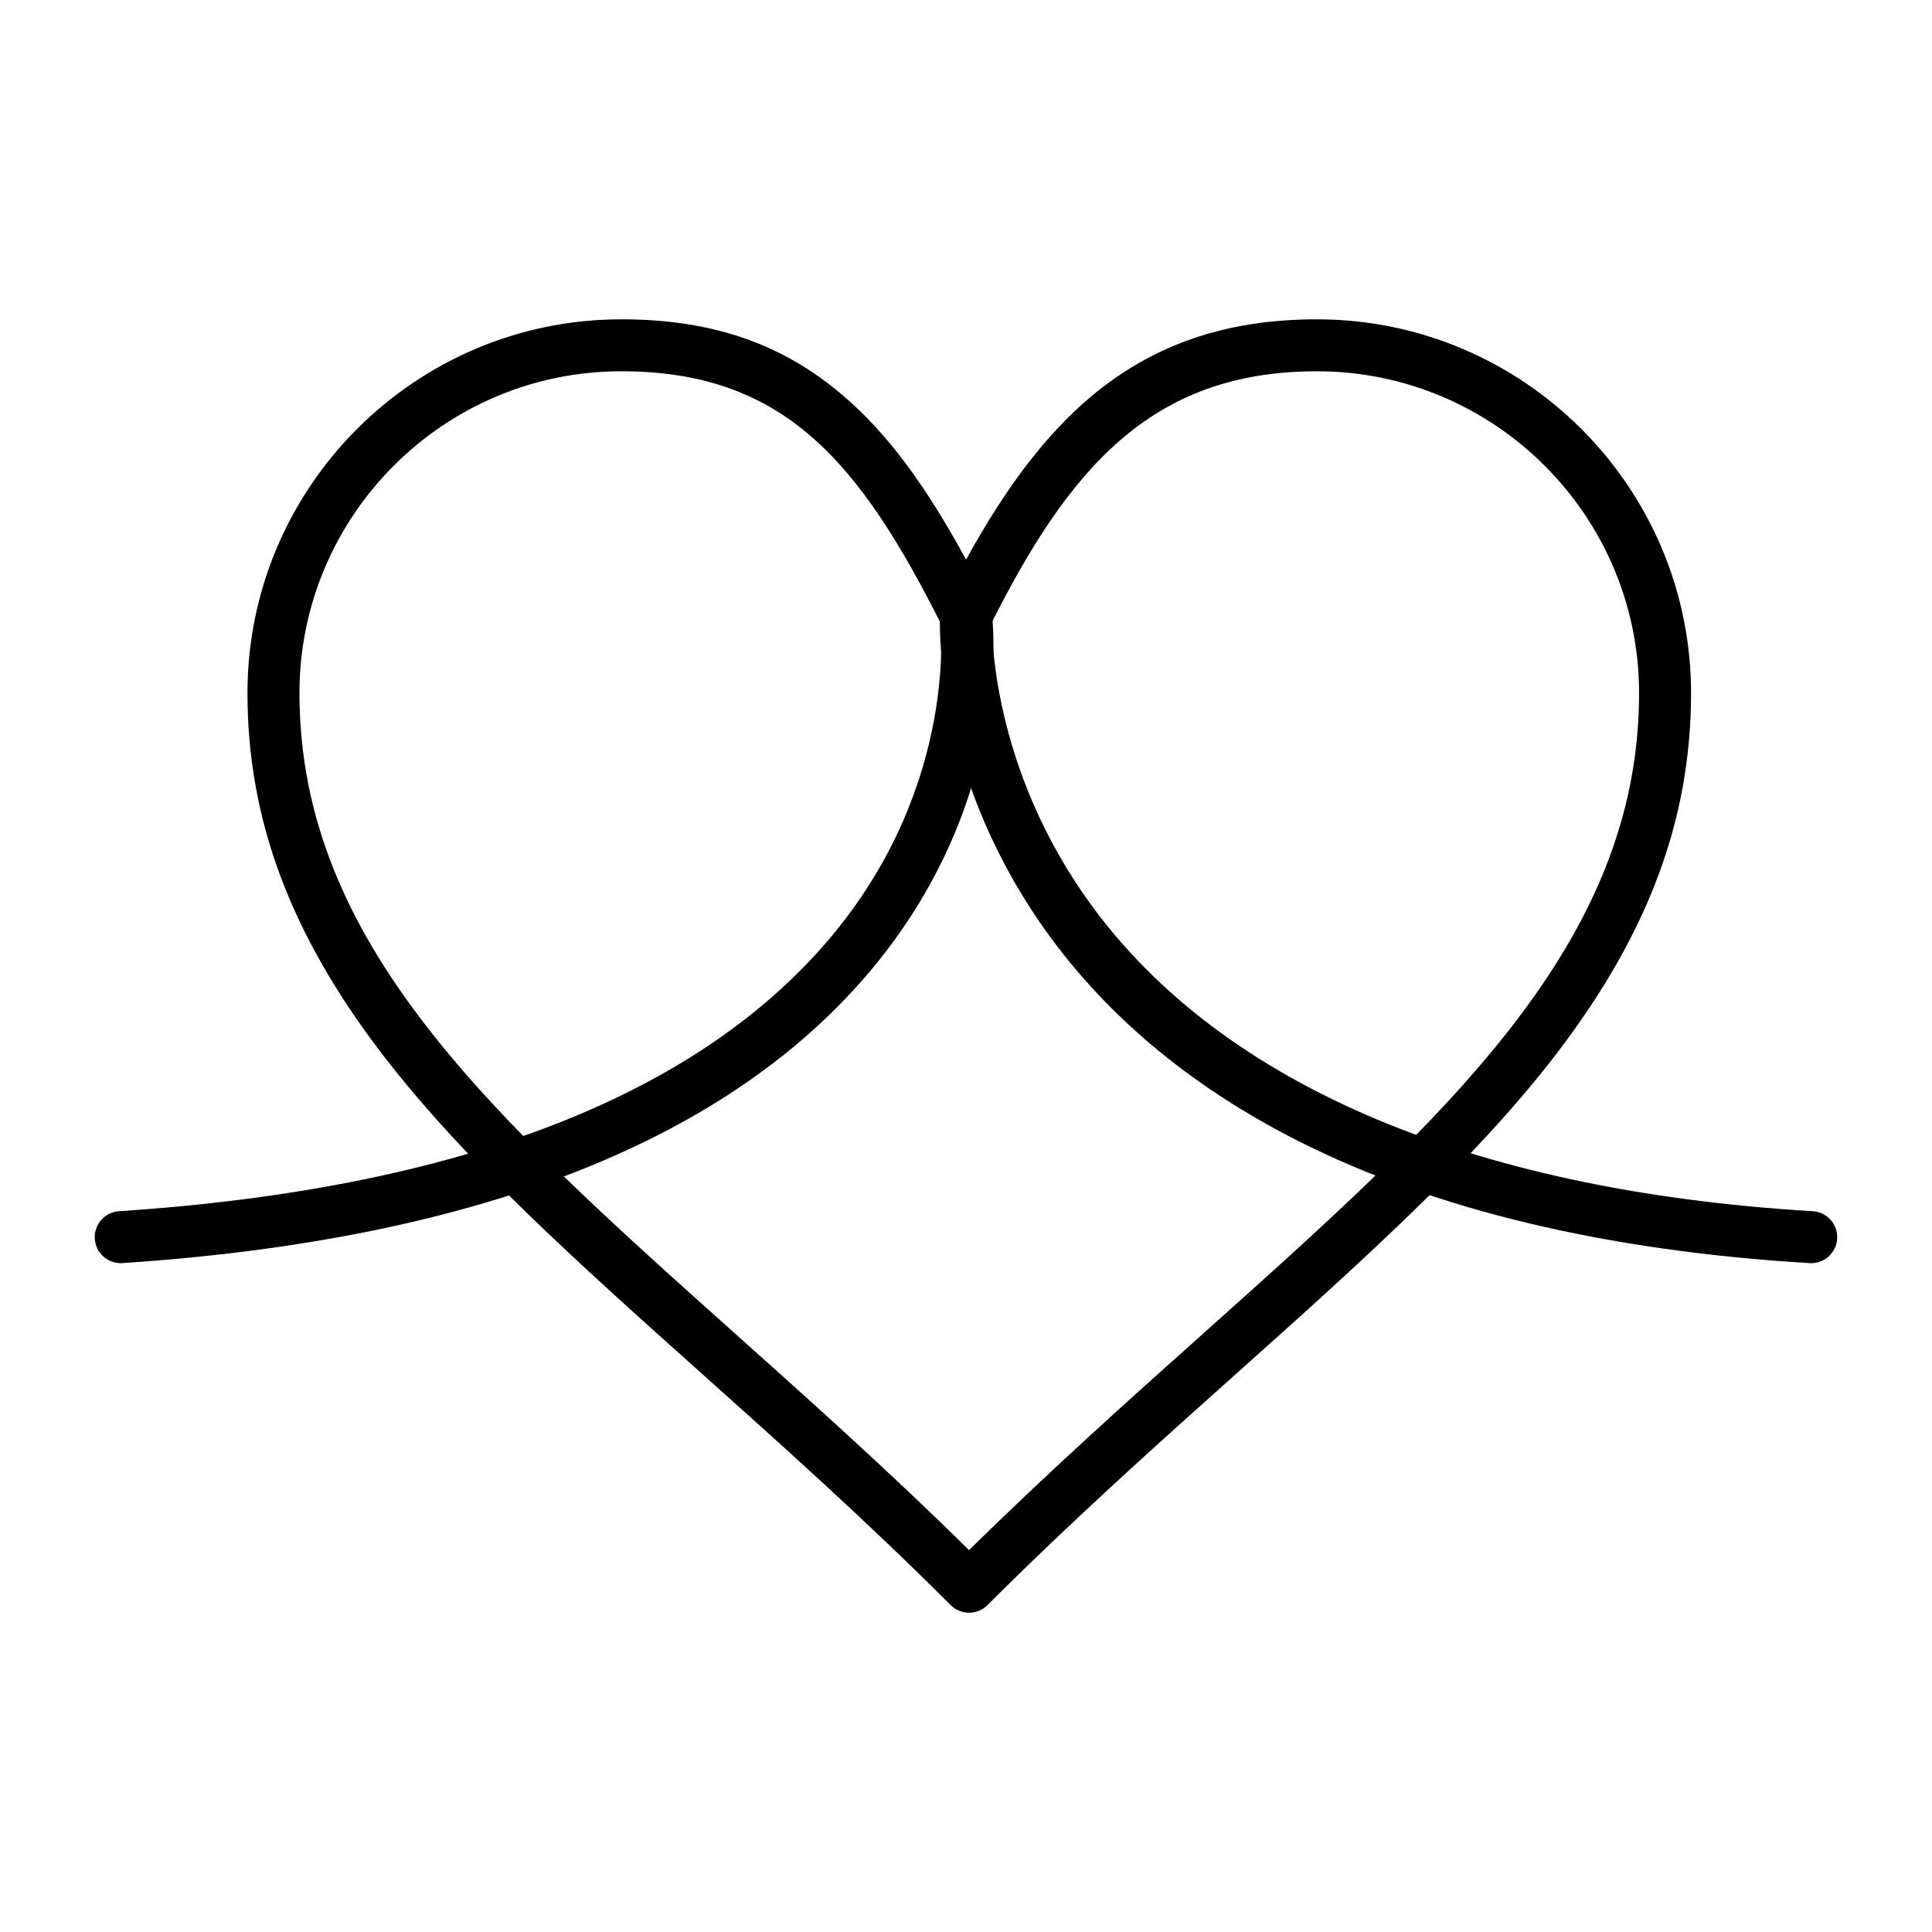
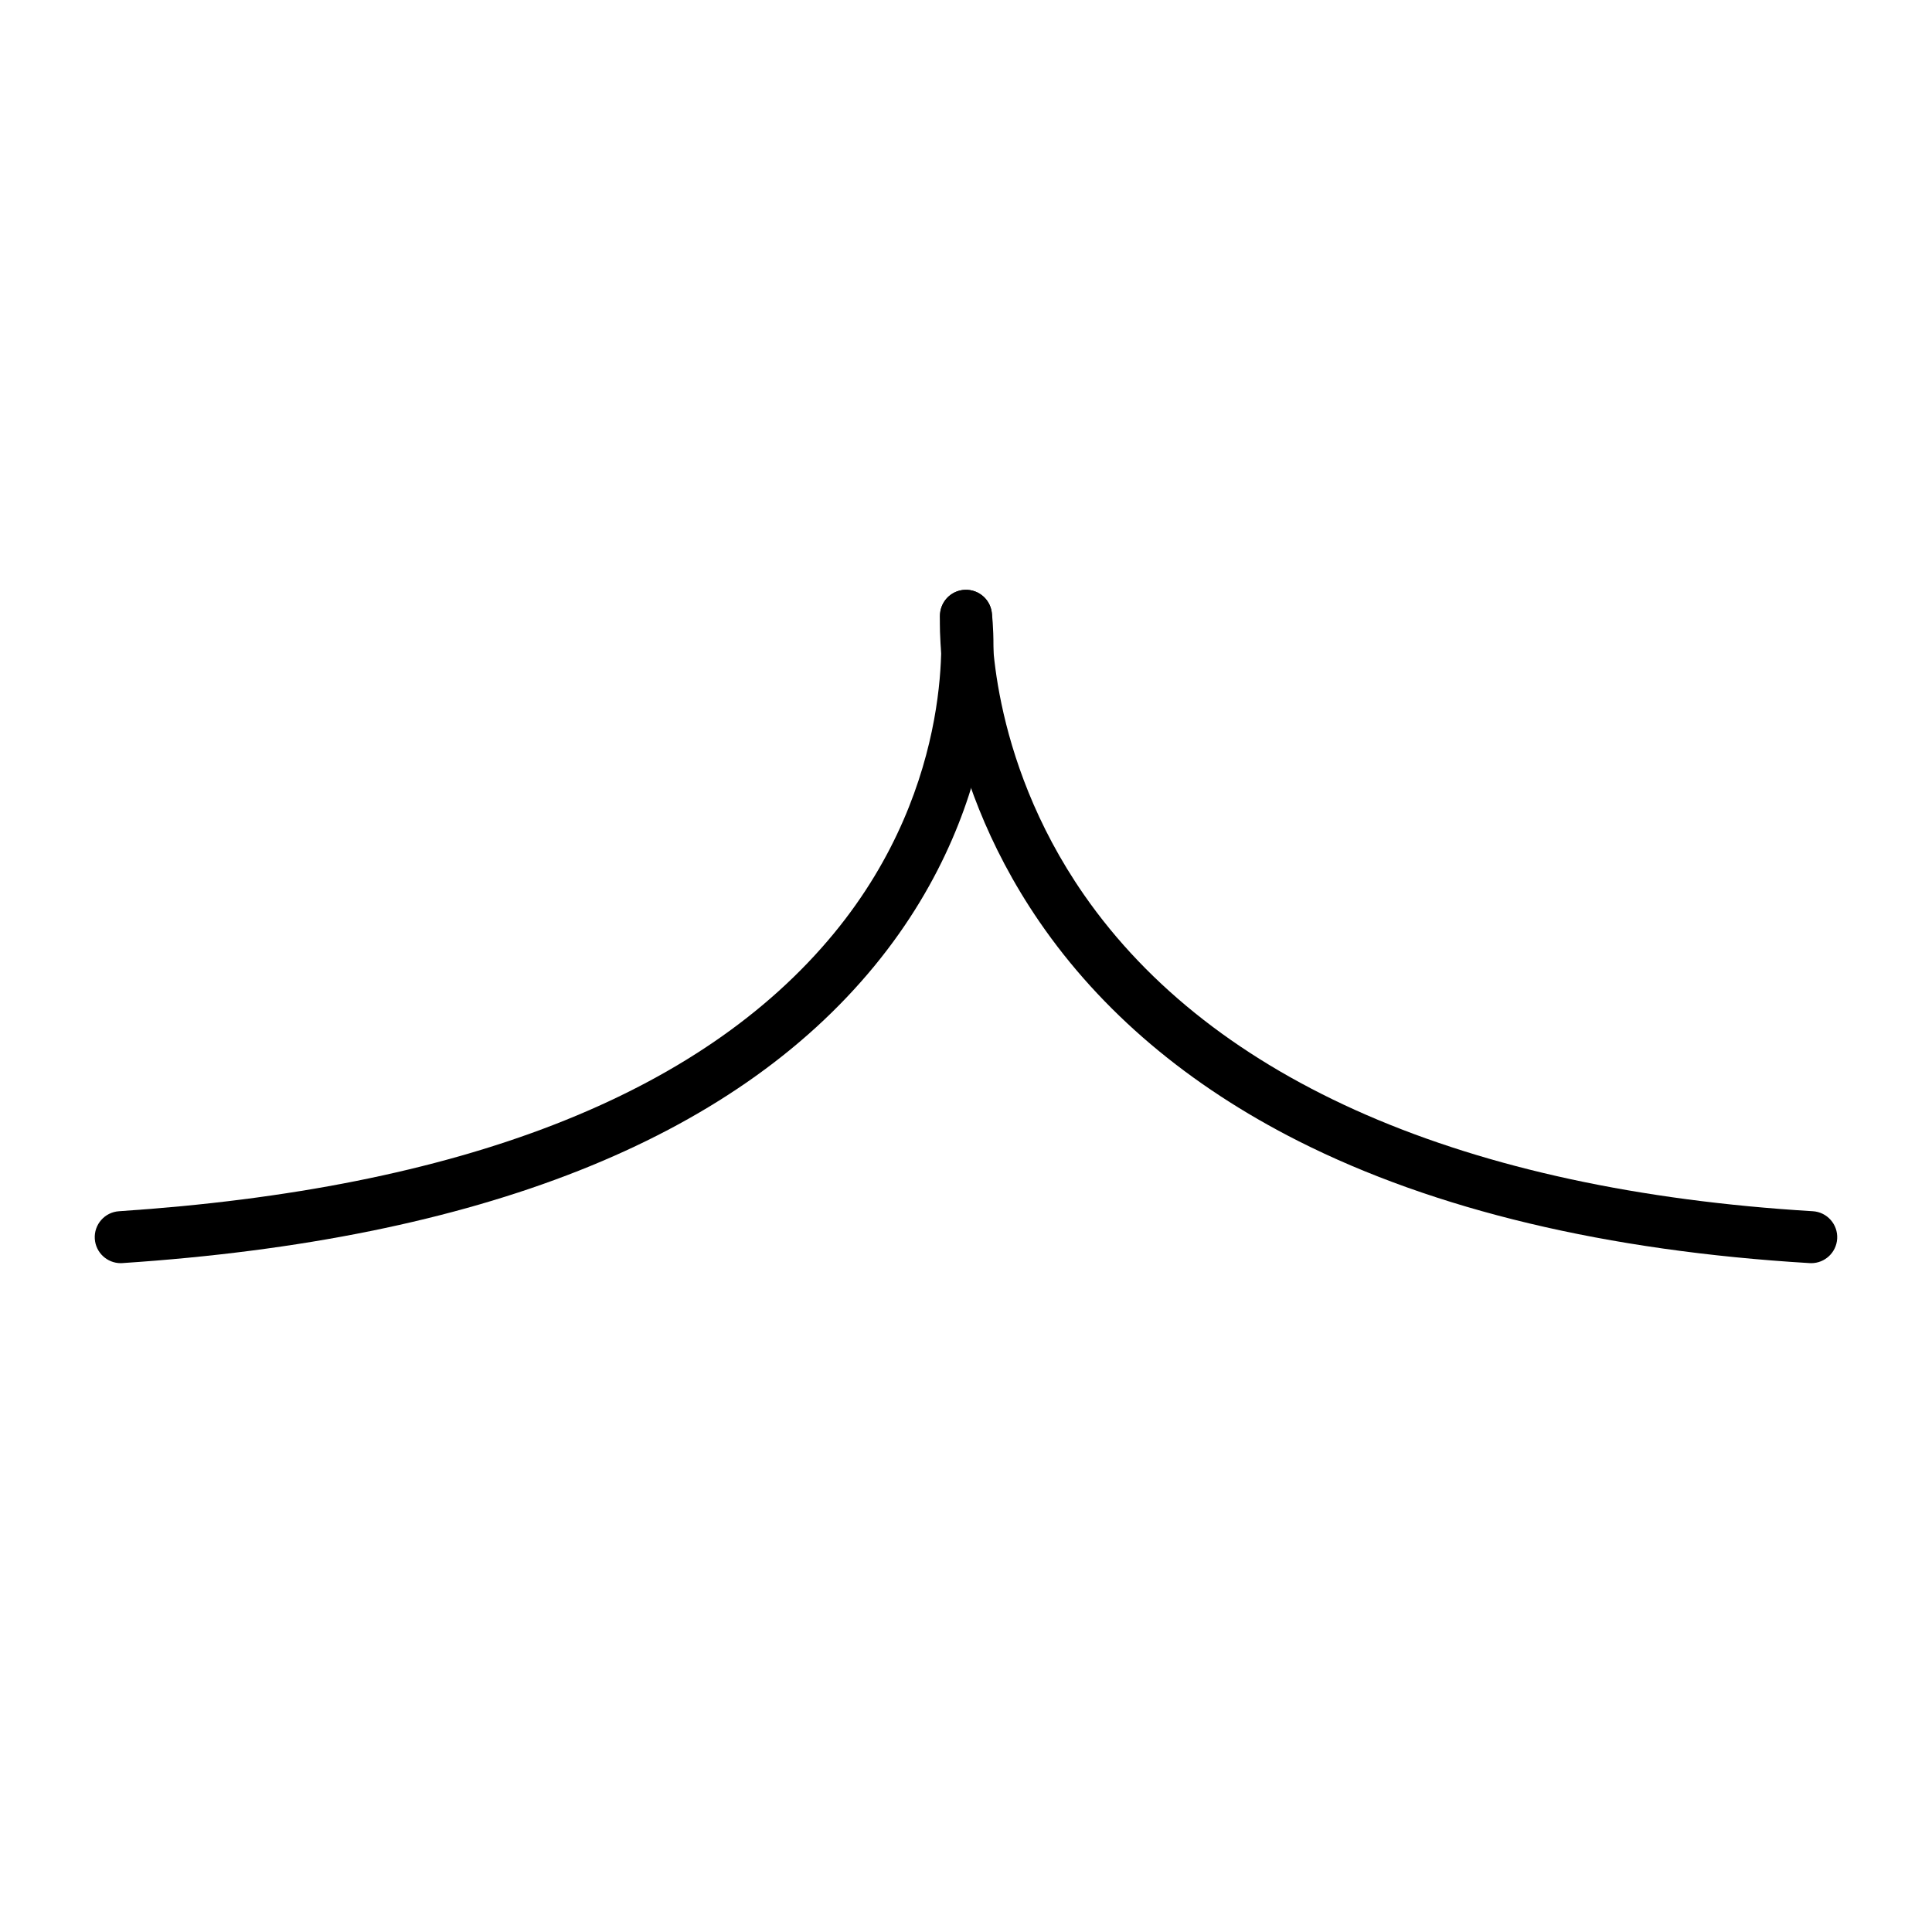
<svg xmlns="http://www.w3.org/2000/svg" fill="#000000" width="800px" height="800px" version="1.1" viewBox="144 144 512 512">
  <g>
-     <path d="m400.81 571.39c-1.828 0-3.578-0.727-4.871-2.016-22.469-22.469-44.691-42.344-66.18-61.562-32.215-28.812-62.641-56.027-84.328-84.281-24.457-31.859-35.848-62.316-35.848-95.852 0-54.621 44.438-99.059 99.059-99.059 24.012 0 42.695 6.426 58.801 20.223 11.488 9.84 21.543 23.184 32.574 43.469 21.262-38.676 46.578-63.691 92.965-63.691 54.68 0 99.164 44.438 99.164 99.059 0 33.52-11.395 63.965-35.855 95.816-21.691 28.242-52.117 55.441-84.324 84.238-21.523 19.242-43.781 39.141-66.281 61.645-1.293 1.285-3.047 2.012-4.875 2.012zm-92.168-329c-47.027 0-85.281 38.258-85.281 85.281 0 66.484 51.008 112.11 115.59 169.87 20.082 17.961 40.801 36.492 61.867 57.258 21.098-20.797 41.852-39.348 61.973-57.336 64.574-57.738 115.58-103.34 115.58-169.79 0-47.023-38.305-85.281-85.387-85.281-44.035 0-65.867 25.973-86.82 67.883-1.168 2.336-3.551 3.809-6.16 3.809s-4.992-1.473-6.16-3.809c-22.016-44.027-42.113-67.883-85.199-67.883z" />
    <path d="m624 478.75c-0.141 0-0.277-0.004-0.418-0.012-53.797-3.227-99.367-14.102-135.45-32.32-29.234-14.766-52.355-34.348-68.715-58.207-28.031-40.883-26.387-79.738-26.301-81.375 0.195-3.801 3.43-6.731 7.231-6.527 3.793 0.195 6.711 3.422 6.527 7.215-0.016 0.359-1.379 36.465 24.371 73.566 34.258 49.363 101.05 78.371 193.16 83.895 3.797 0.227 6.691 3.492 6.465 7.289-0.223 3.66-3.258 6.477-6.871 6.477z" />
-     <path d="m175.99 478.75c-3.598 0-6.625-2.793-6.867-6.434-0.25-3.797 2.621-7.078 6.418-7.328 90.363-5.984 154.09-30.738 189.41-73.578 33.211-40.277 28.266-82.918 28.211-83.344-0.477-3.766 2.184-7.219 5.953-7.703 3.762-0.484 7.215 2.16 7.711 5.922 0.258 1.965 5.902 48.594-31 93.59-37.781 46.066-104.86 72.602-199.38 78.855-0.152 0.016-0.309 0.02-0.461 0.02z" />
+     <path d="m175.99 478.75c-3.598 0-6.625-2.793-6.867-6.434-0.25-3.797 2.621-7.078 6.418-7.328 90.363-5.984 154.09-30.738 189.41-73.578 33.211-40.277 28.266-82.918 28.211-83.344-0.477-3.766 2.184-7.219 5.953-7.703 3.762-0.484 7.215 2.16 7.711 5.922 0.258 1.965 5.902 48.594-31 93.59-37.781 46.066-104.86 72.602-199.38 78.855-0.152 0.016-0.309 0.02-0.461 0.02" />
  </g>
</svg>